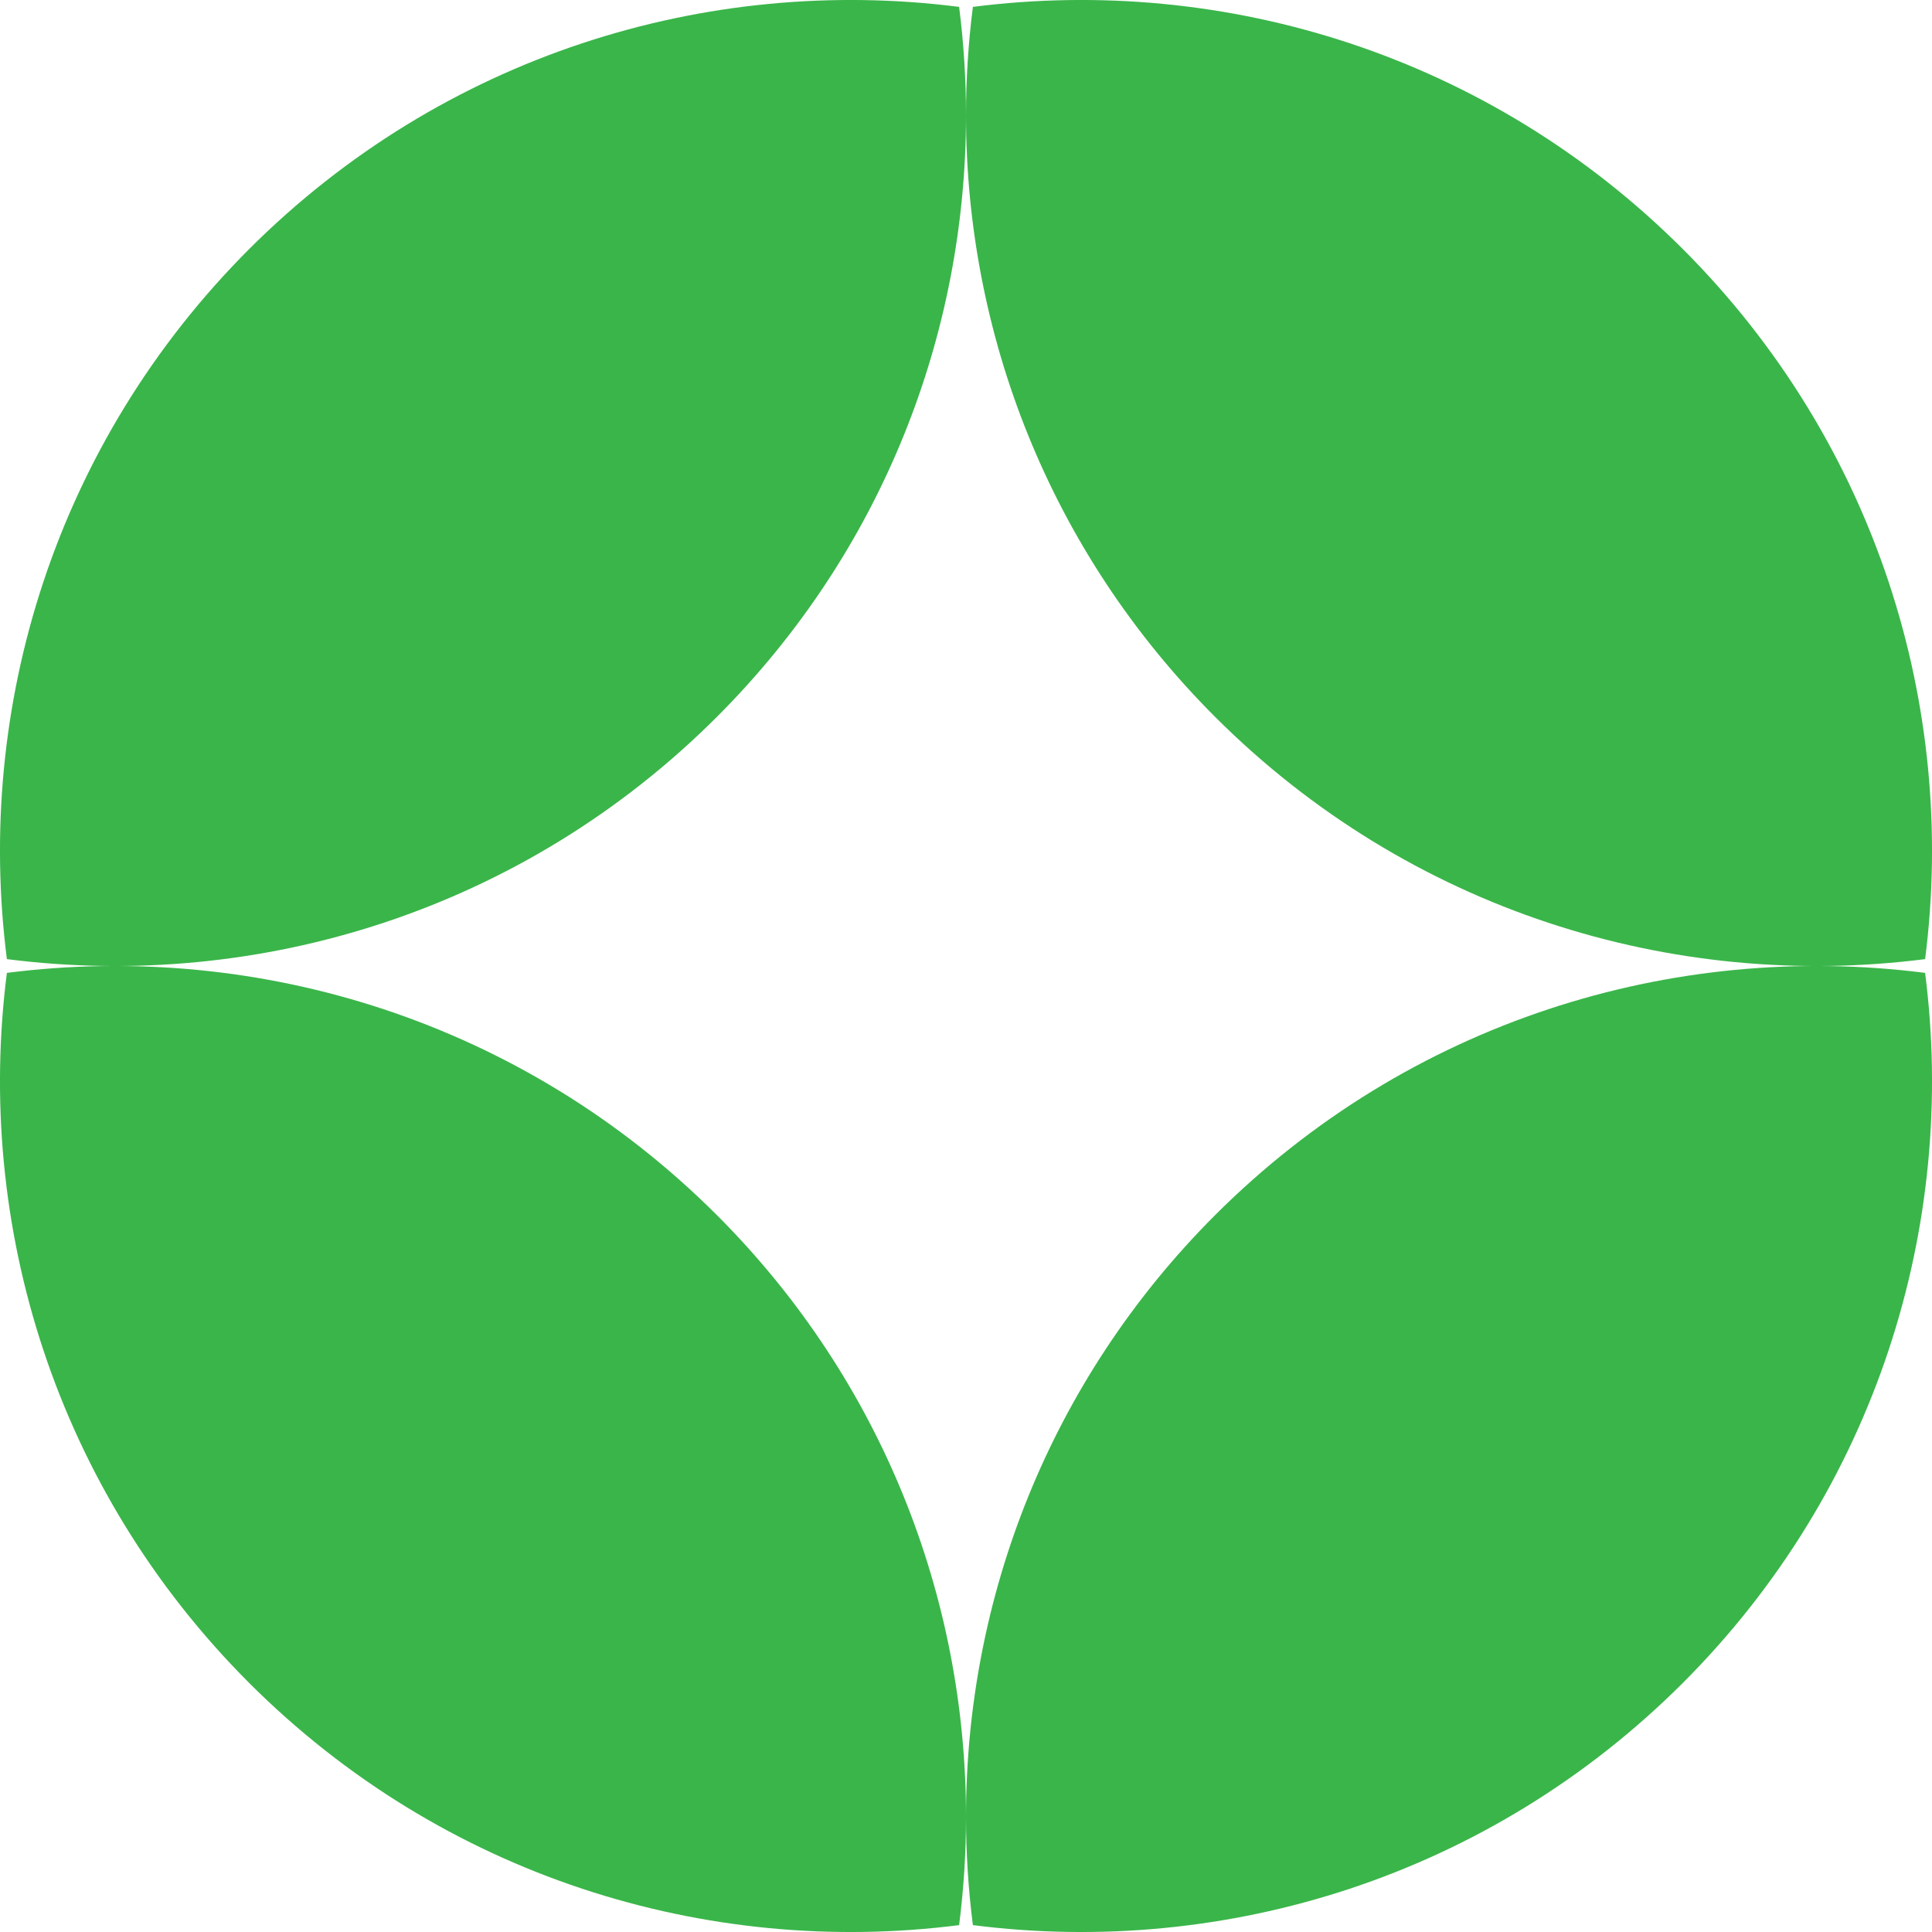
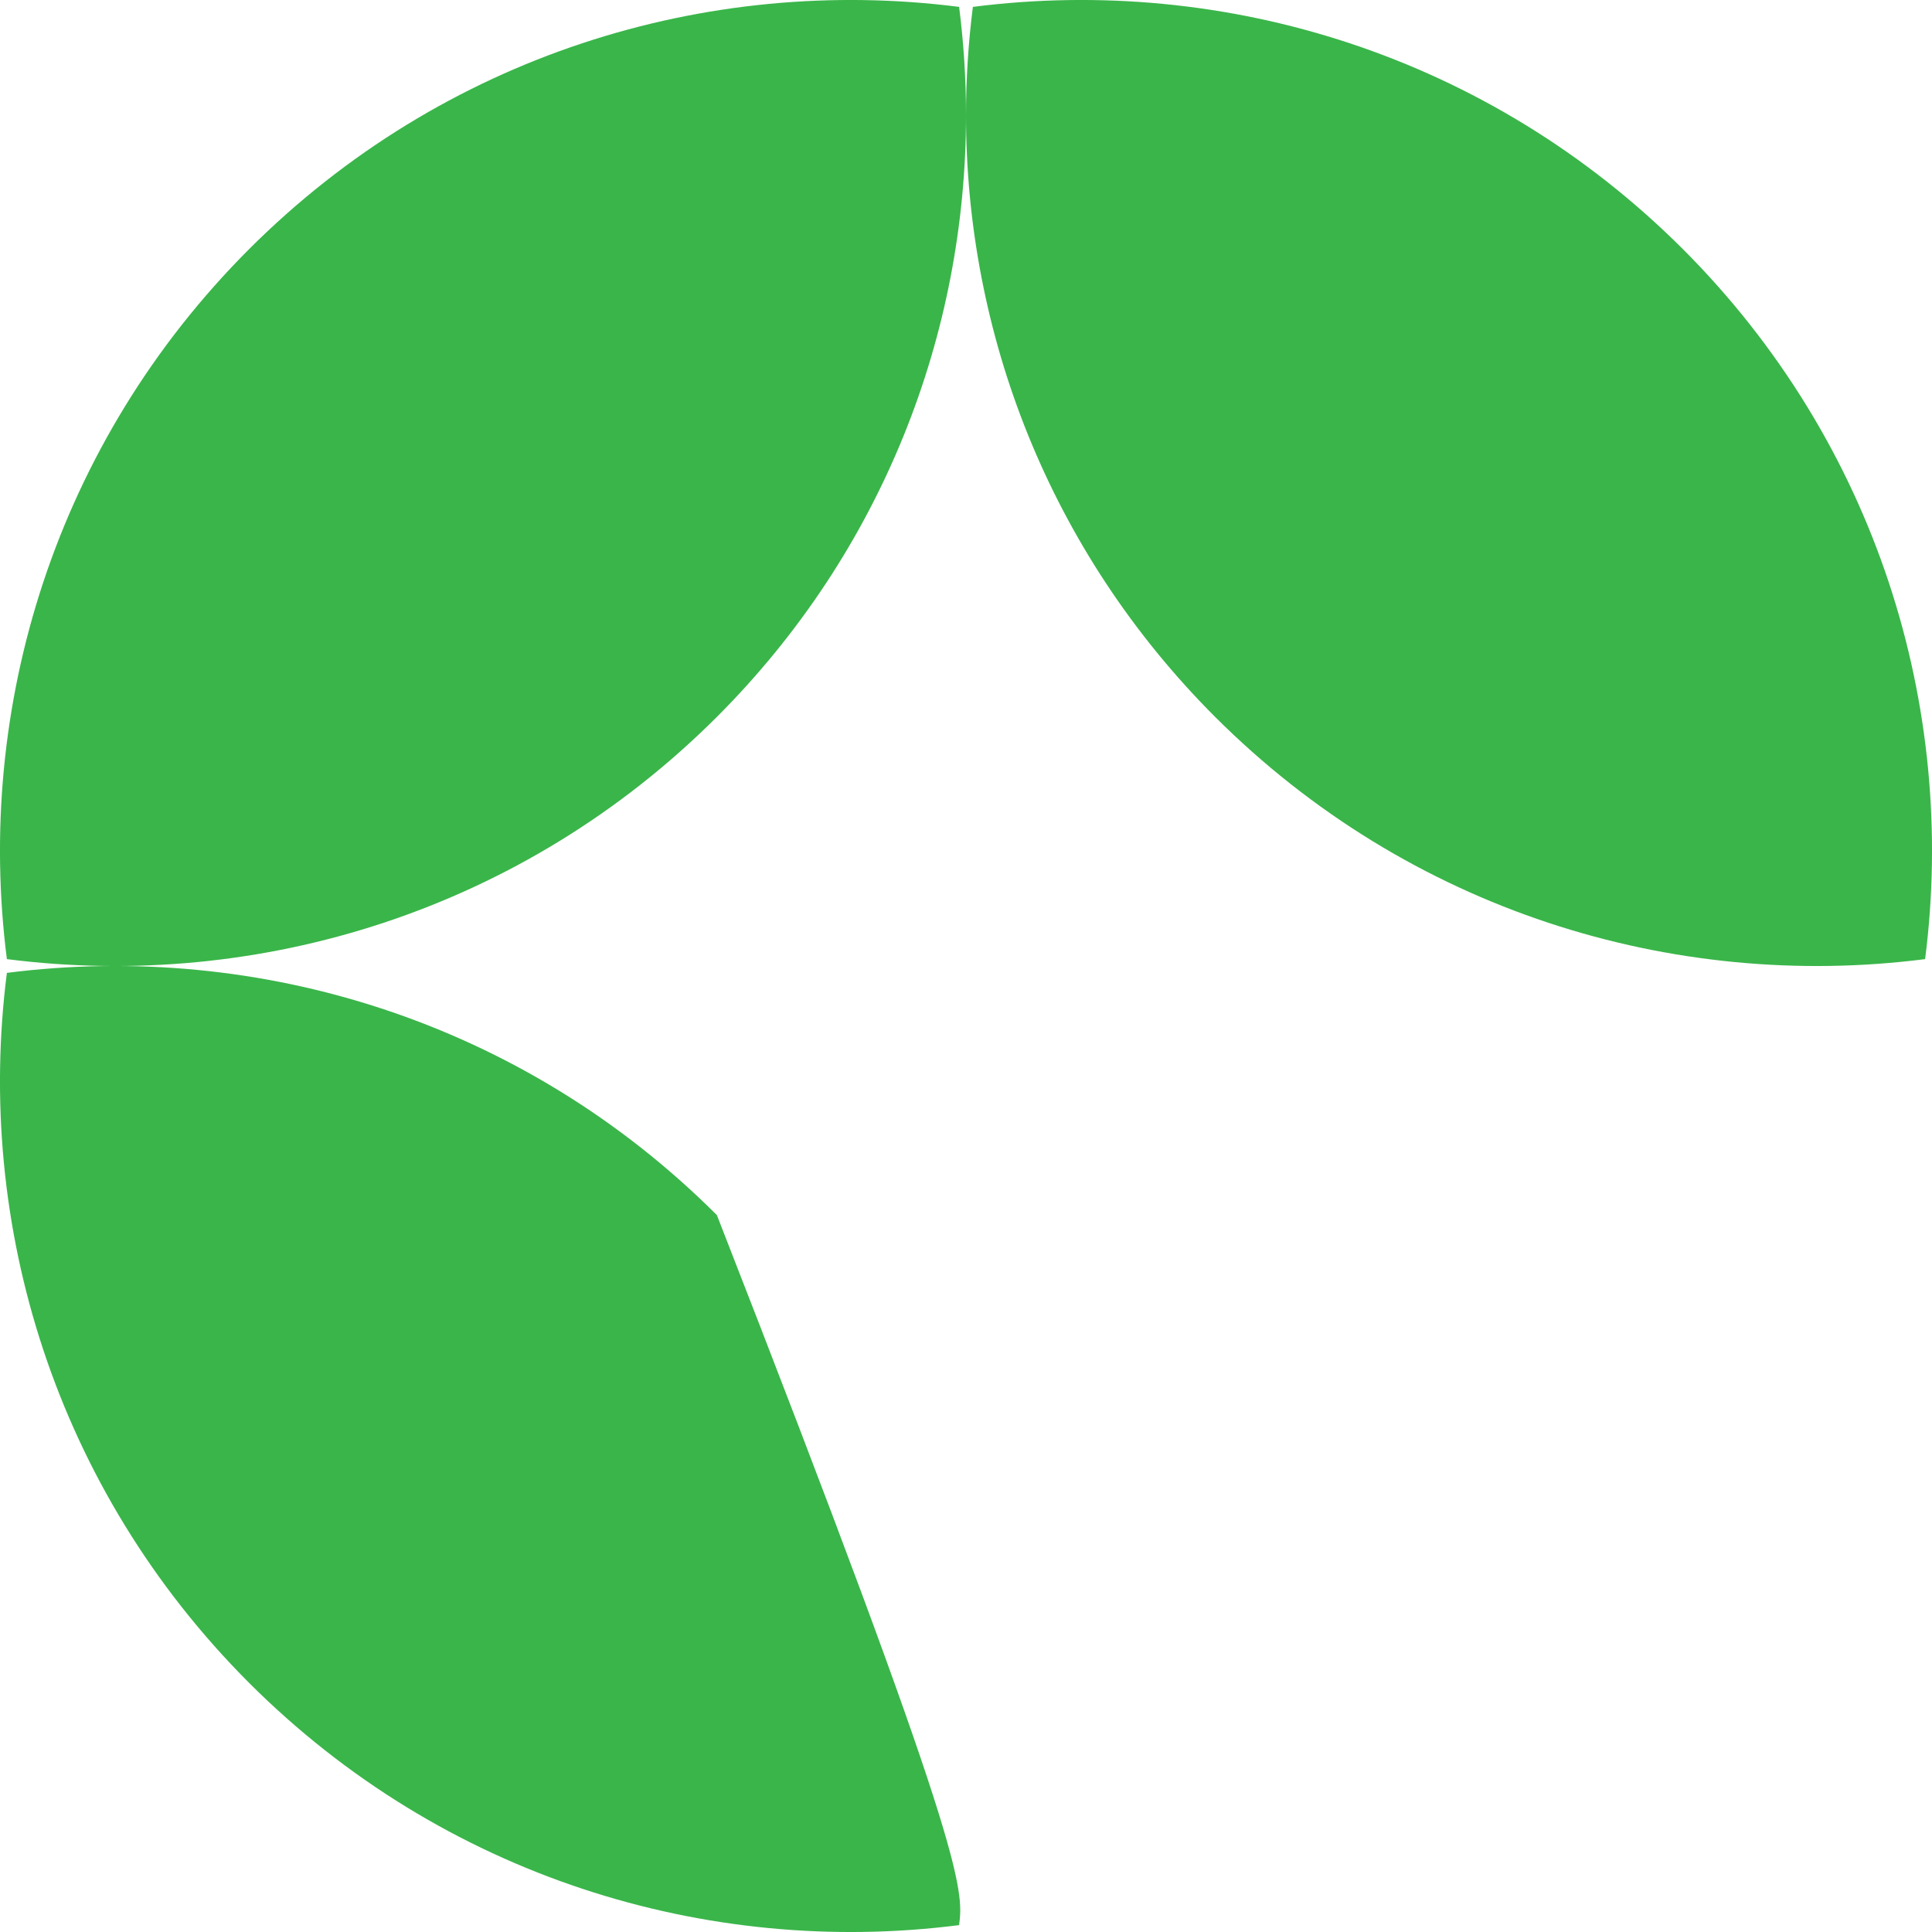
<svg xmlns="http://www.w3.org/2000/svg" width="16" height="16" viewBox="0 0 16 16" fill="none">
  <path d="M8.057 0.057C8.019 0.355 8 0.655 8 0.954C8 0.655 7.981 0.355 7.943 0.057C5.854 -0.21 3.668 0.459 2.063 2.063C0.459 3.668 -0.21 5.854 0.057 7.943C2.146 8.21 4.332 7.541 5.937 5.937C7.313 4.561 8 2.758 8 0.954C8 2.758 8.687 4.561 10.063 5.937C11.668 7.541 13.854 8.21 15.943 7.943C16.21 5.854 15.541 3.668 13.937 2.063C12.332 0.459 10.146 -0.21 8.057 0.057Z" fill="#3AB54A" />
-   <path d="M2.063 13.937C0.459 12.332 -0.21 10.146 0.057 8.057C2.146 7.79 4.332 8.459 5.937 10.063C7.313 11.439 8 13.242 8 15.046C8 15.345 7.981 15.645 7.943 15.943C5.854 16.21 3.668 15.541 2.063 13.937Z" fill="#3AB54A" />
-   <path d="M8 15.046C8 13.242 8.687 11.439 10.063 10.063C11.668 8.459 13.854 7.79 15.943 8.057C16.21 10.146 15.541 12.332 13.937 13.937C12.332 15.541 10.146 16.21 8.057 15.943C8.019 15.645 8 15.345 8 15.046Z" fill="#3AB54A" />
+   <path d="M2.063 13.937C0.459 12.332 -0.21 10.146 0.057 8.057C2.146 7.79 4.332 8.459 5.937 10.063C8 15.345 7.981 15.645 7.943 15.943C5.854 16.21 3.668 15.541 2.063 13.937Z" fill="#3AB54A" />
</svg>